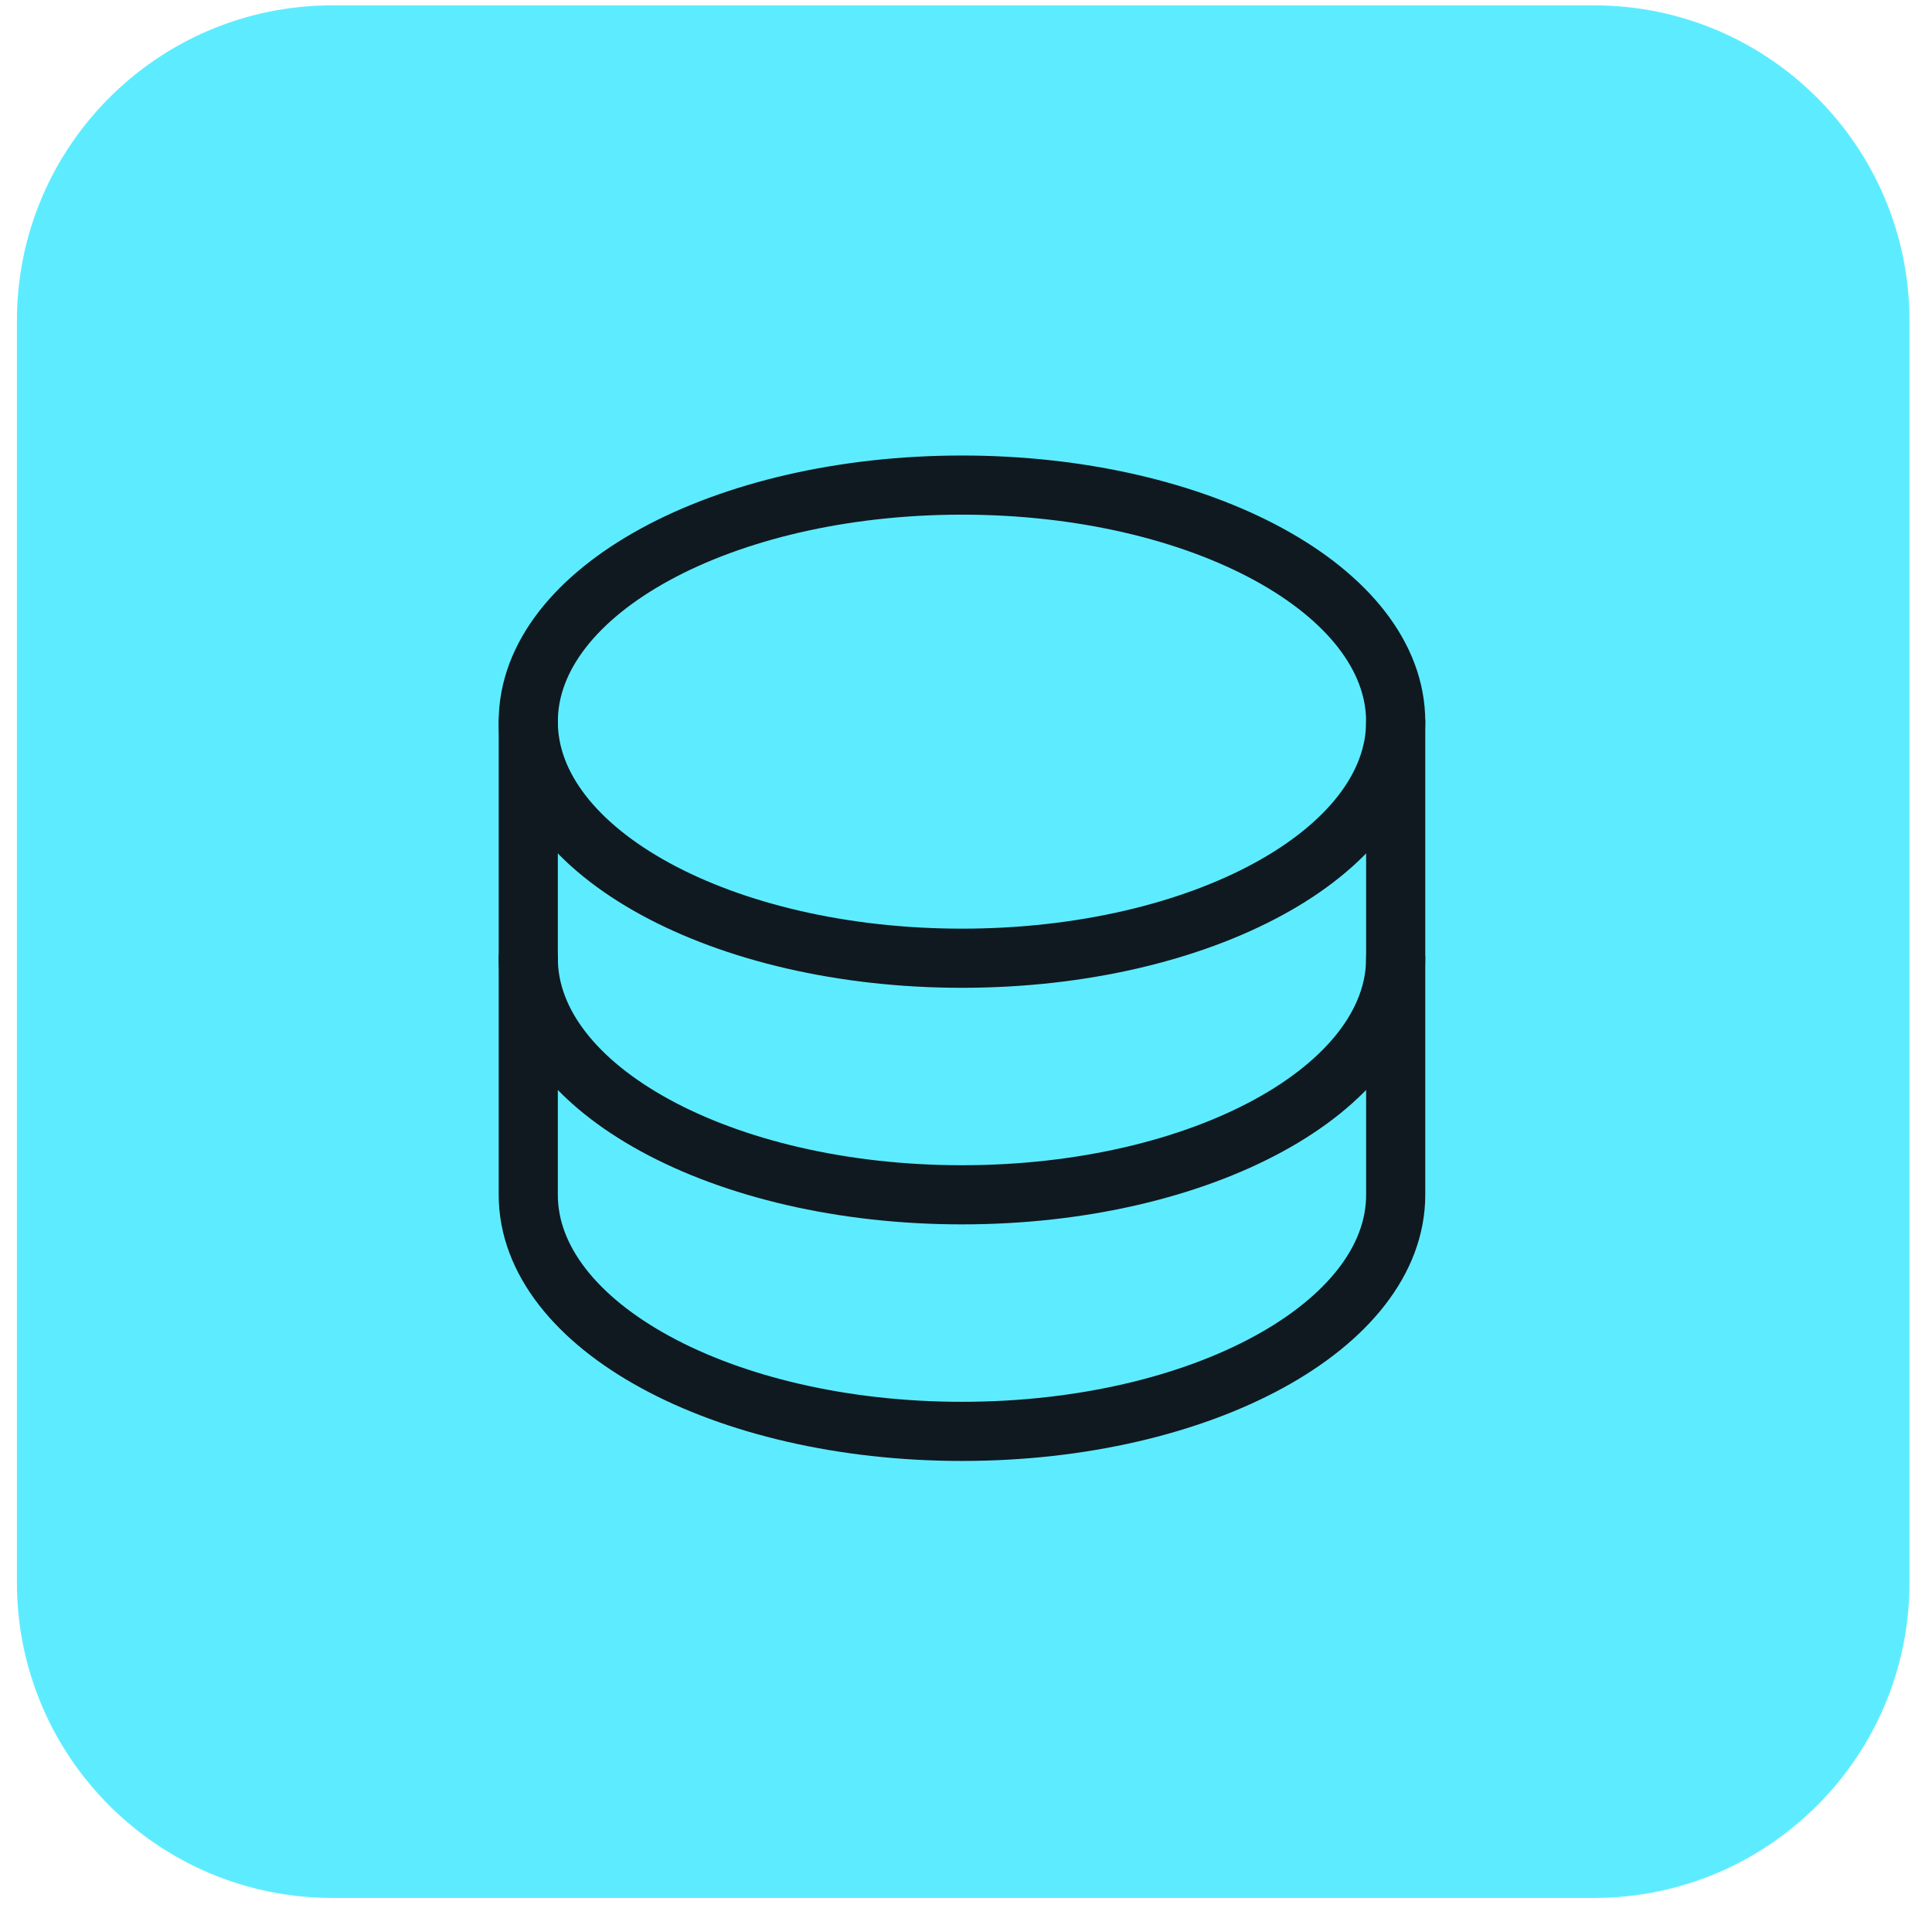
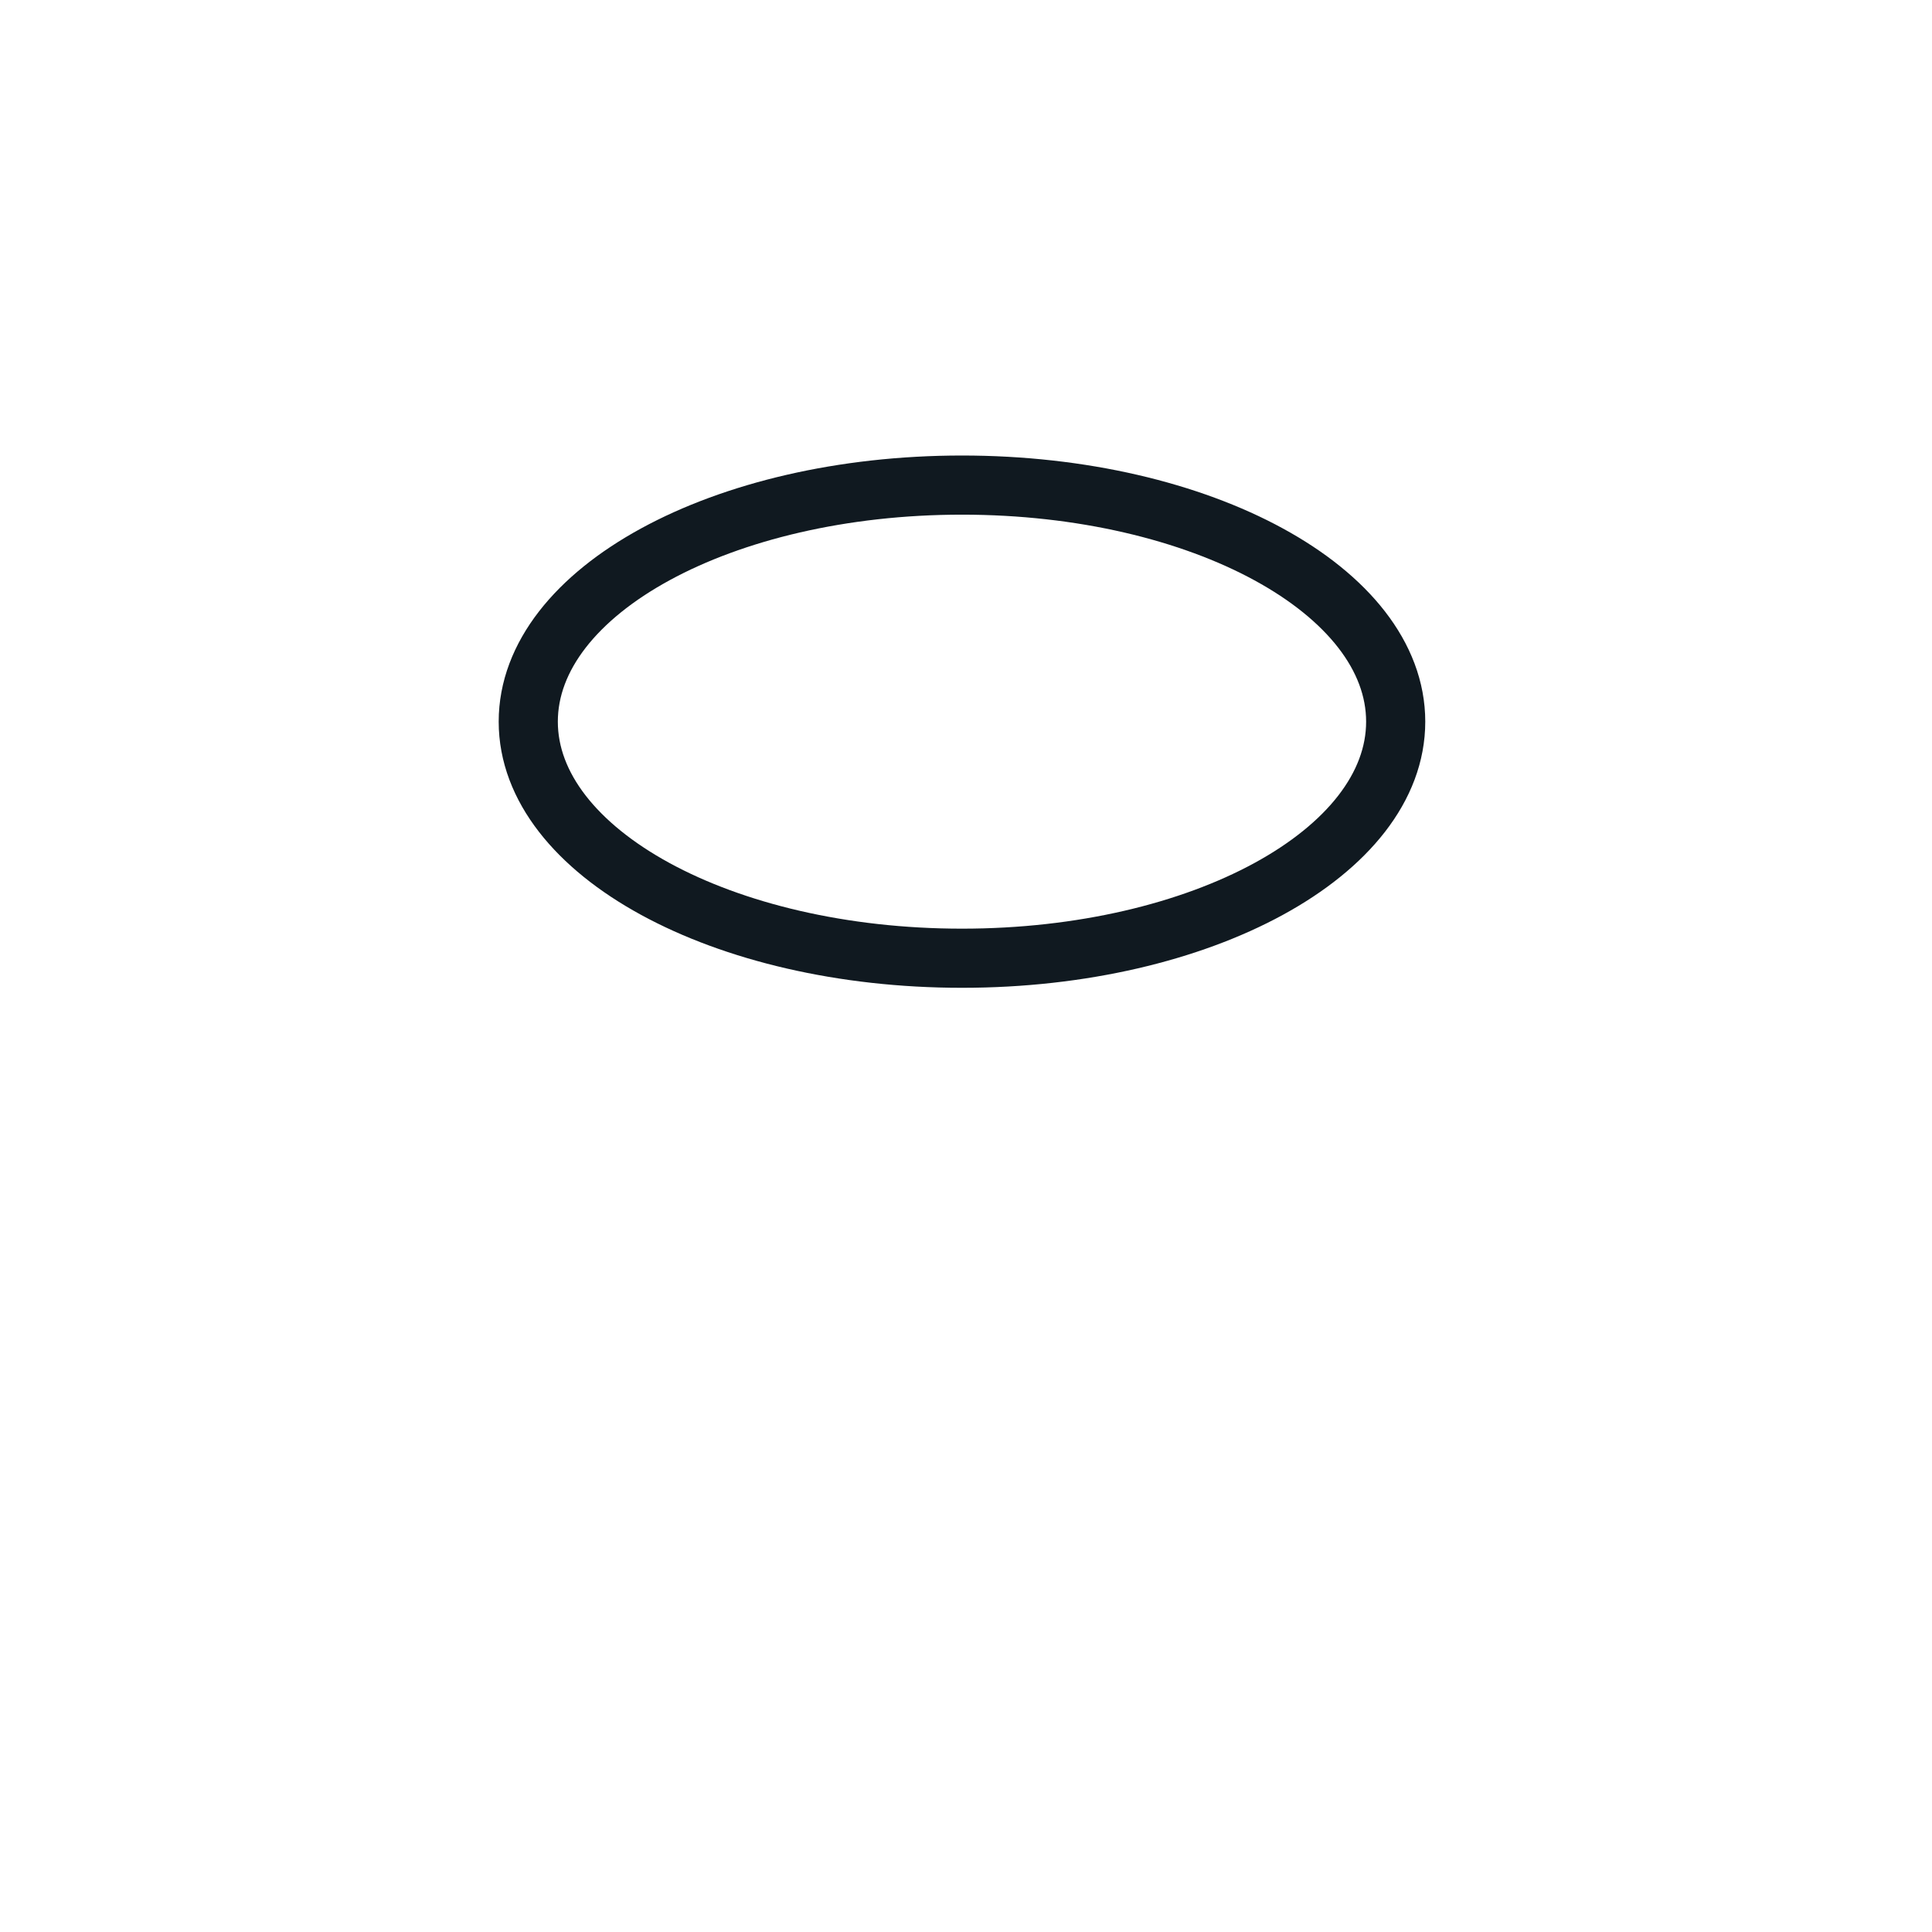
<svg xmlns="http://www.w3.org/2000/svg" width="49" height="49" viewBox="0 0 49 49" fill="none">
-   <path d="M0.429 8.136C0.429 3.717 4.01 0.136 8.429 0.136H40.429C44.847 0.136 48.429 3.717 48.429 8.136V40.136C48.429 44.554 44.847 48.136 40.429 48.136H8.429C4.01 48.136 0.429 44.554 0.429 40.136V8.136Z" fill="#5DECFF" />
  <g clip-path="url(#clip0_10_6017)">
    <path d="M24.398 24.303C30.473 24.303 35.398 21.616 35.398 18.303C35.398 14.989 30.473 12.303 24.398 12.303C18.322 12.303 13.398 14.989 13.398 18.303C13.398 21.616 18.322 24.303 24.398 24.303Z" stroke="#101920" stroke-width="1.5" stroke-linecap="round" stroke-linejoin="round" />
-     <path d="M13.398 18.303V24.303C13.398 27.616 18.323 30.303 24.398 30.303C30.473 30.303 35.398 27.616 35.398 24.303V18.303" stroke="#101920" stroke-width="1.5" stroke-linecap="round" stroke-linejoin="round" />
-     <path d="M13.398 24.303V30.303C13.398 33.617 18.323 36.303 24.398 36.303C30.473 36.303 35.398 33.617 35.398 30.303V24.303" stroke="#101920" stroke-width="1.5" stroke-linecap="round" stroke-linejoin="round" />
  </g>
  <defs>
    <clipPath id="clip0_10_6017">
      <rect width="32" height="32" fill="white" transform="translate(8.397 8.303)" />
    </clipPath>
  </defs>
</svg>